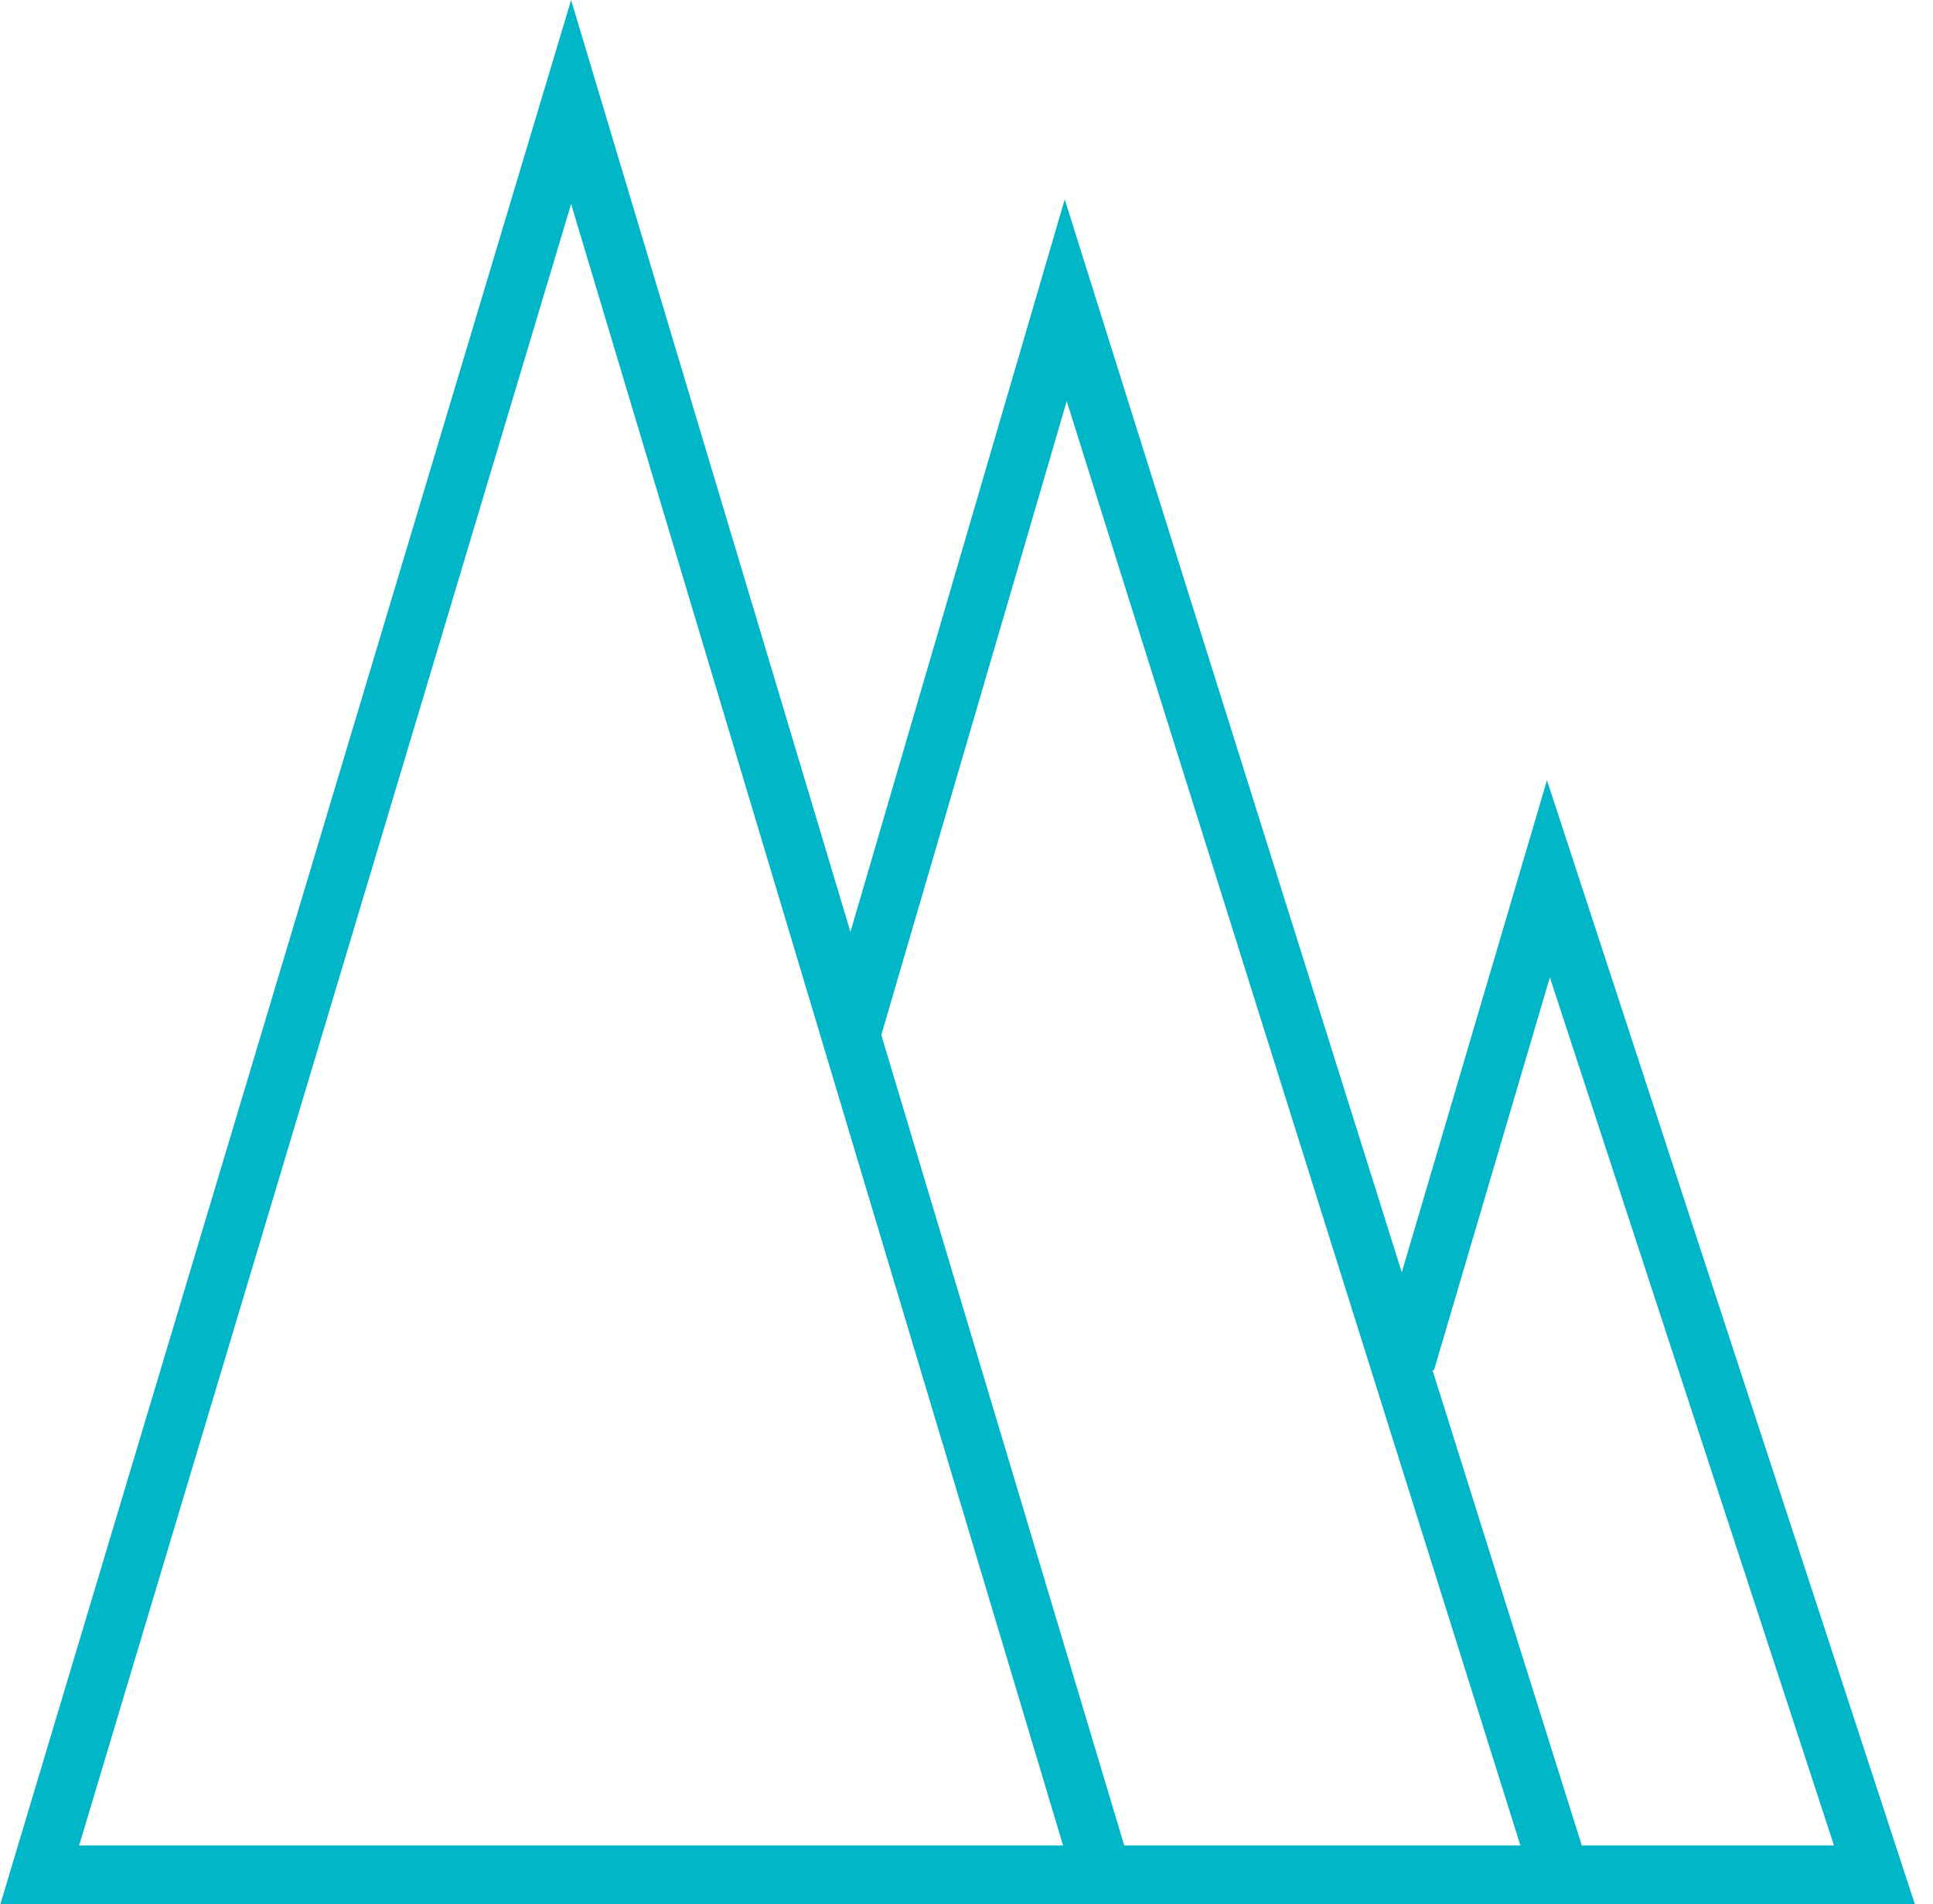
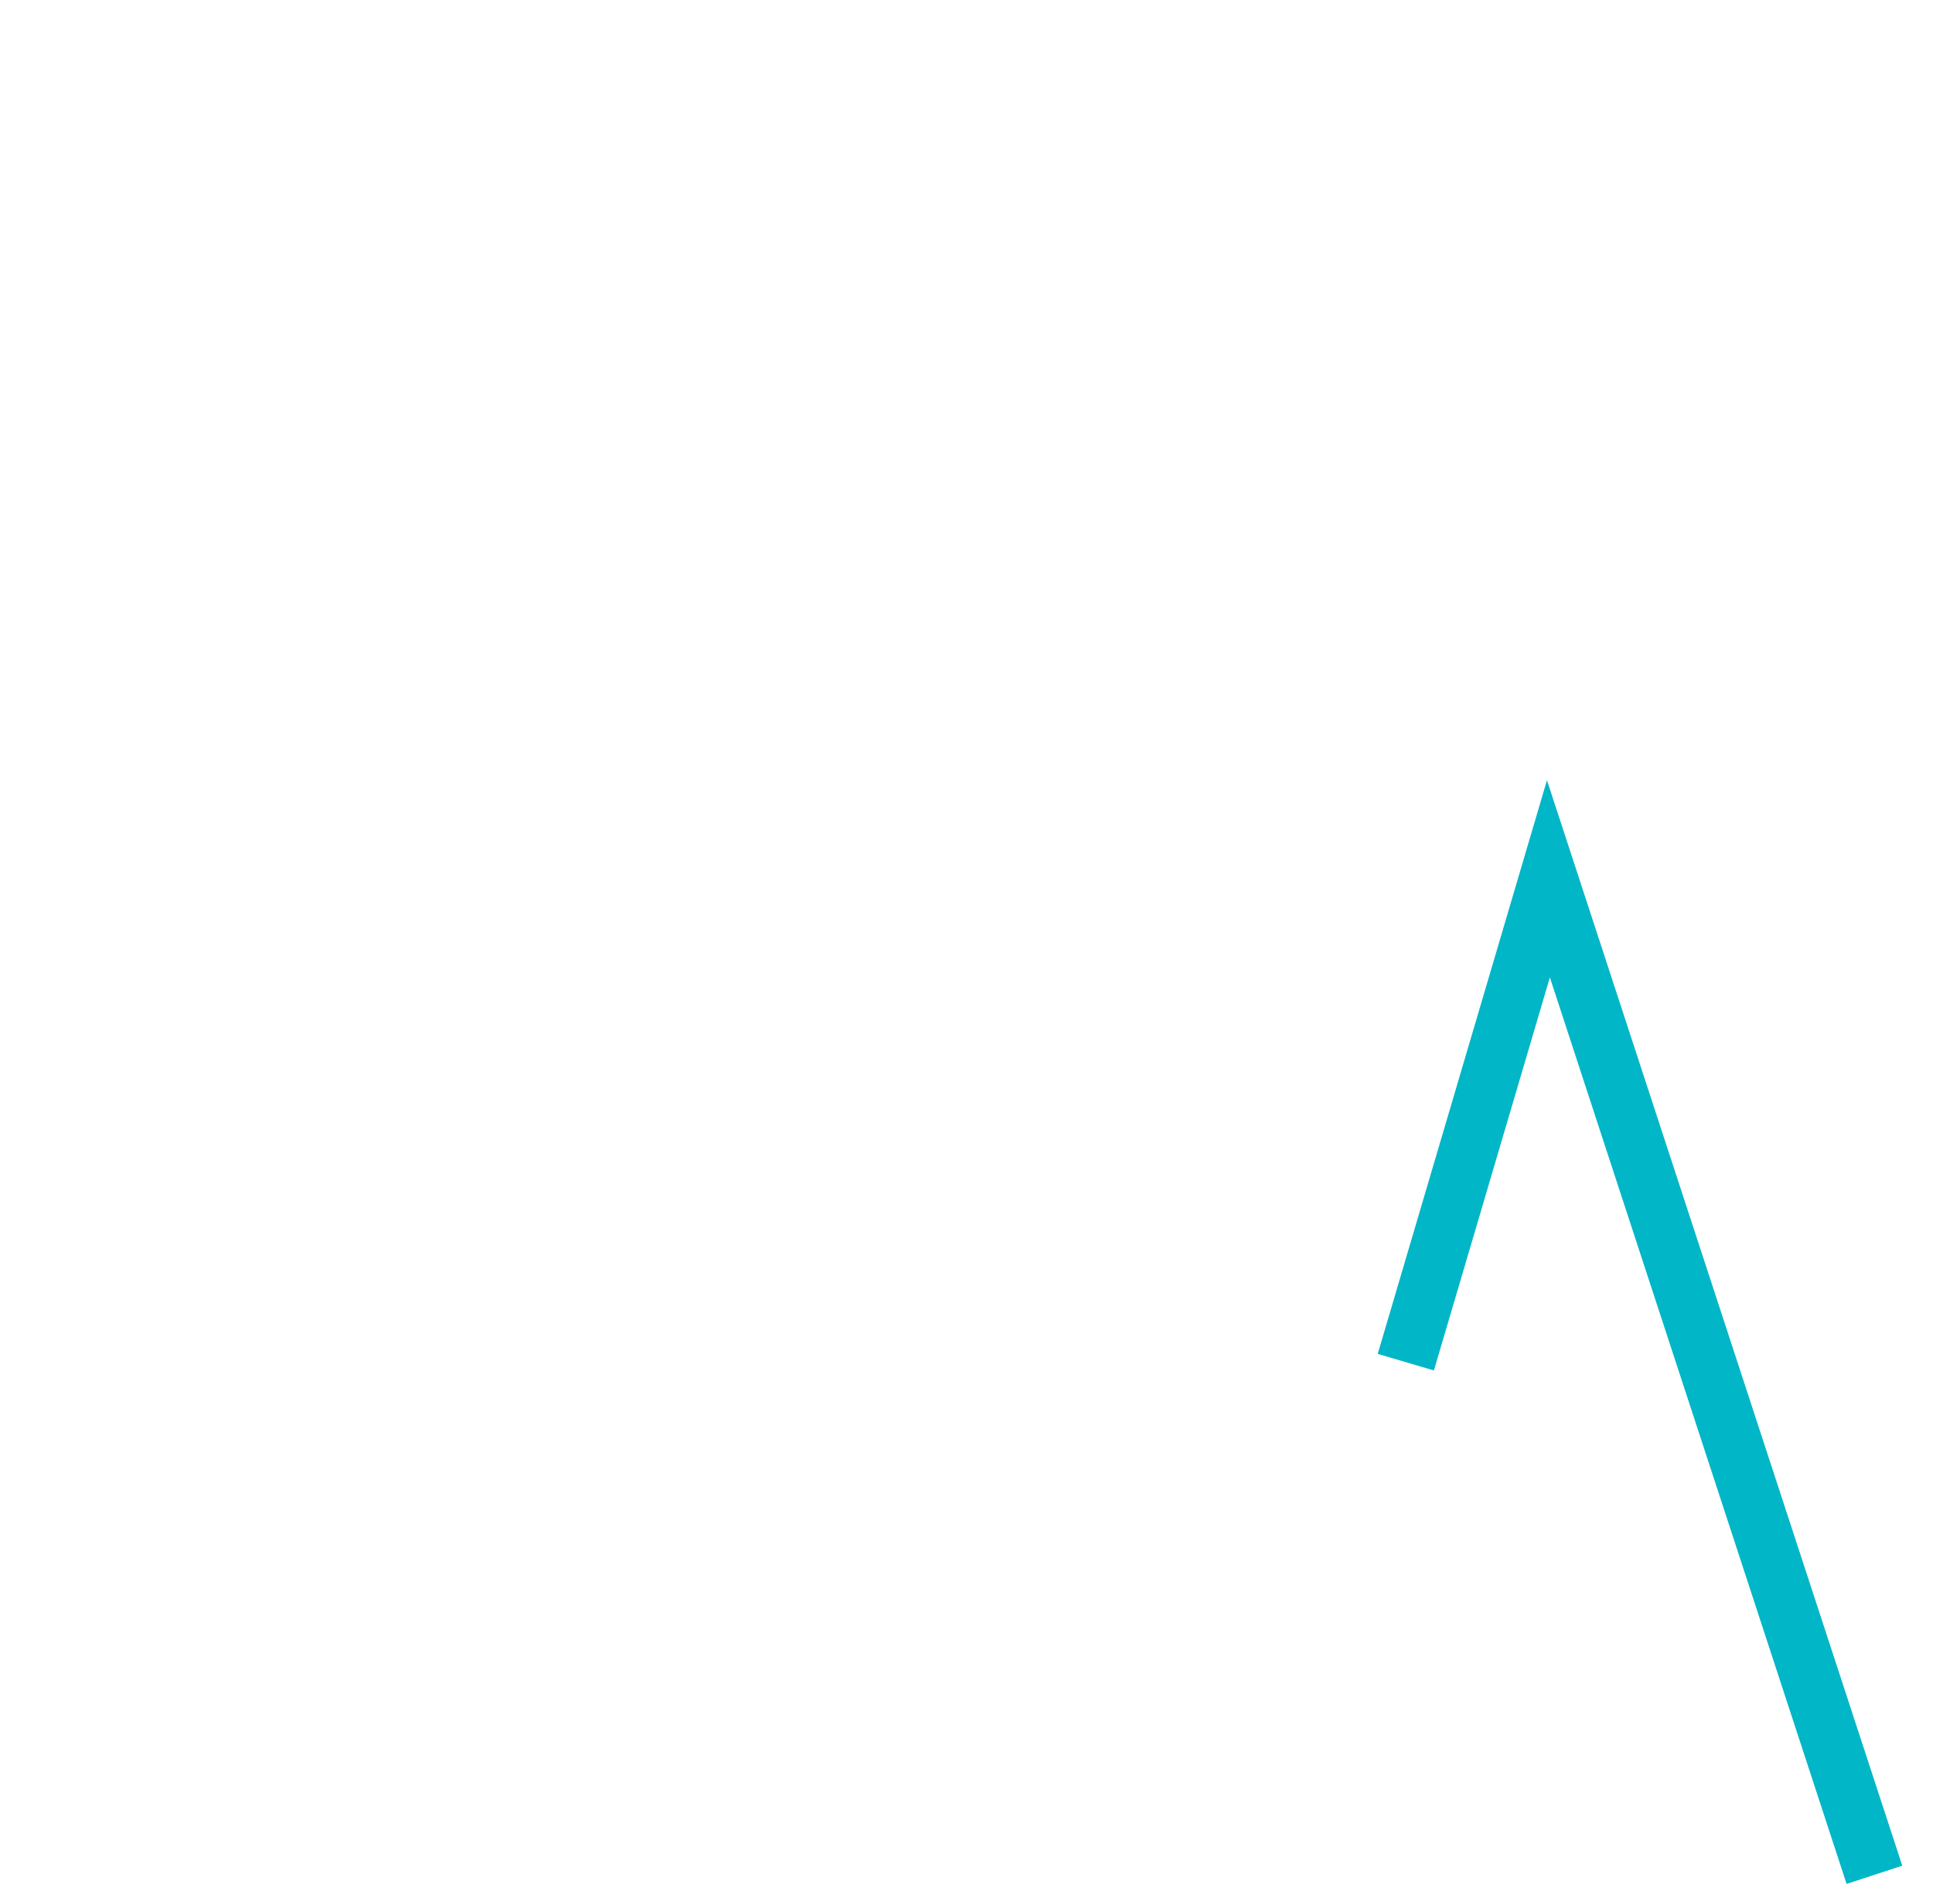
<svg xmlns="http://www.w3.org/2000/svg" width="66" height="65" viewBox="0 0 66 65" fill="none">
-   <path d="M29 35.5L36.388 10.25L53.275 64H36.388" stroke="#00B6C7" stroke-width="2" />
-   <path d="M48 46.5L52.869 30L64 64H52.869" stroke="#00B6C7" stroke-width="2" />
-   <path d="M1.358 64L19.5 3.482L37.642 64H1.358Z" stroke="#00B6C7" stroke-width="2" />
+   <path d="M48 46.5L52.869 30L64 64" stroke="#00B6C7" stroke-width="2" />
</svg>